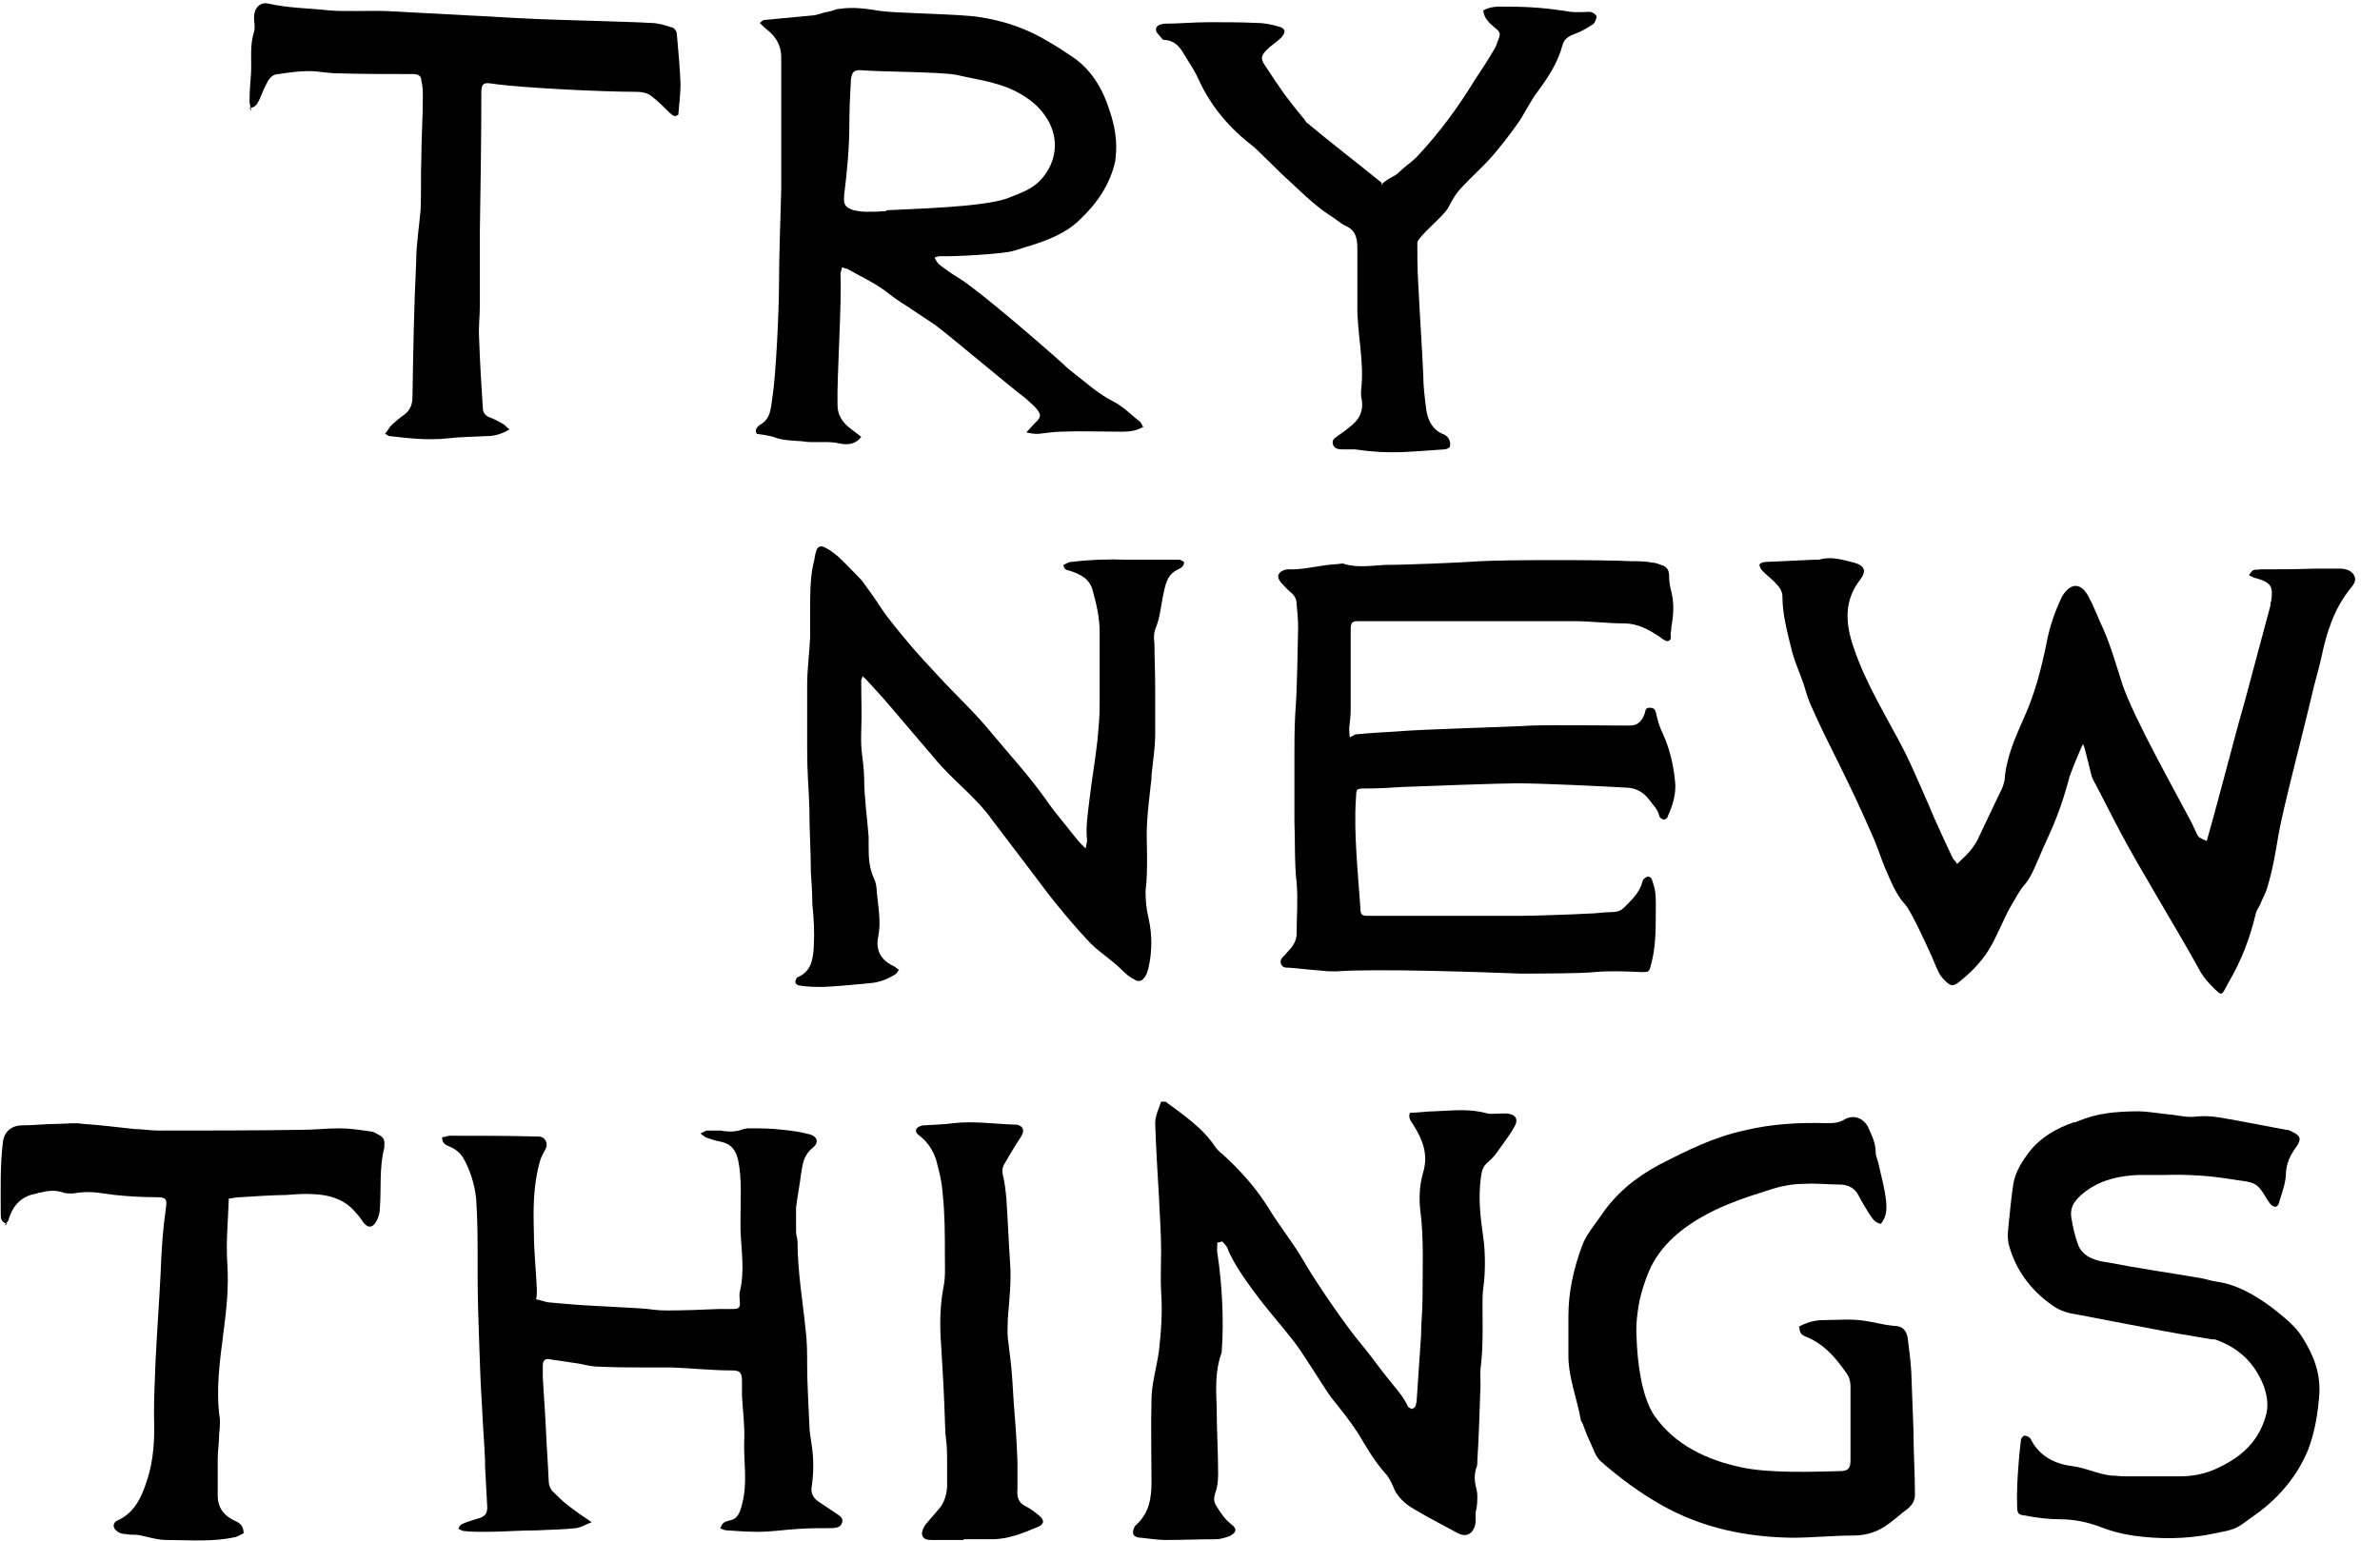
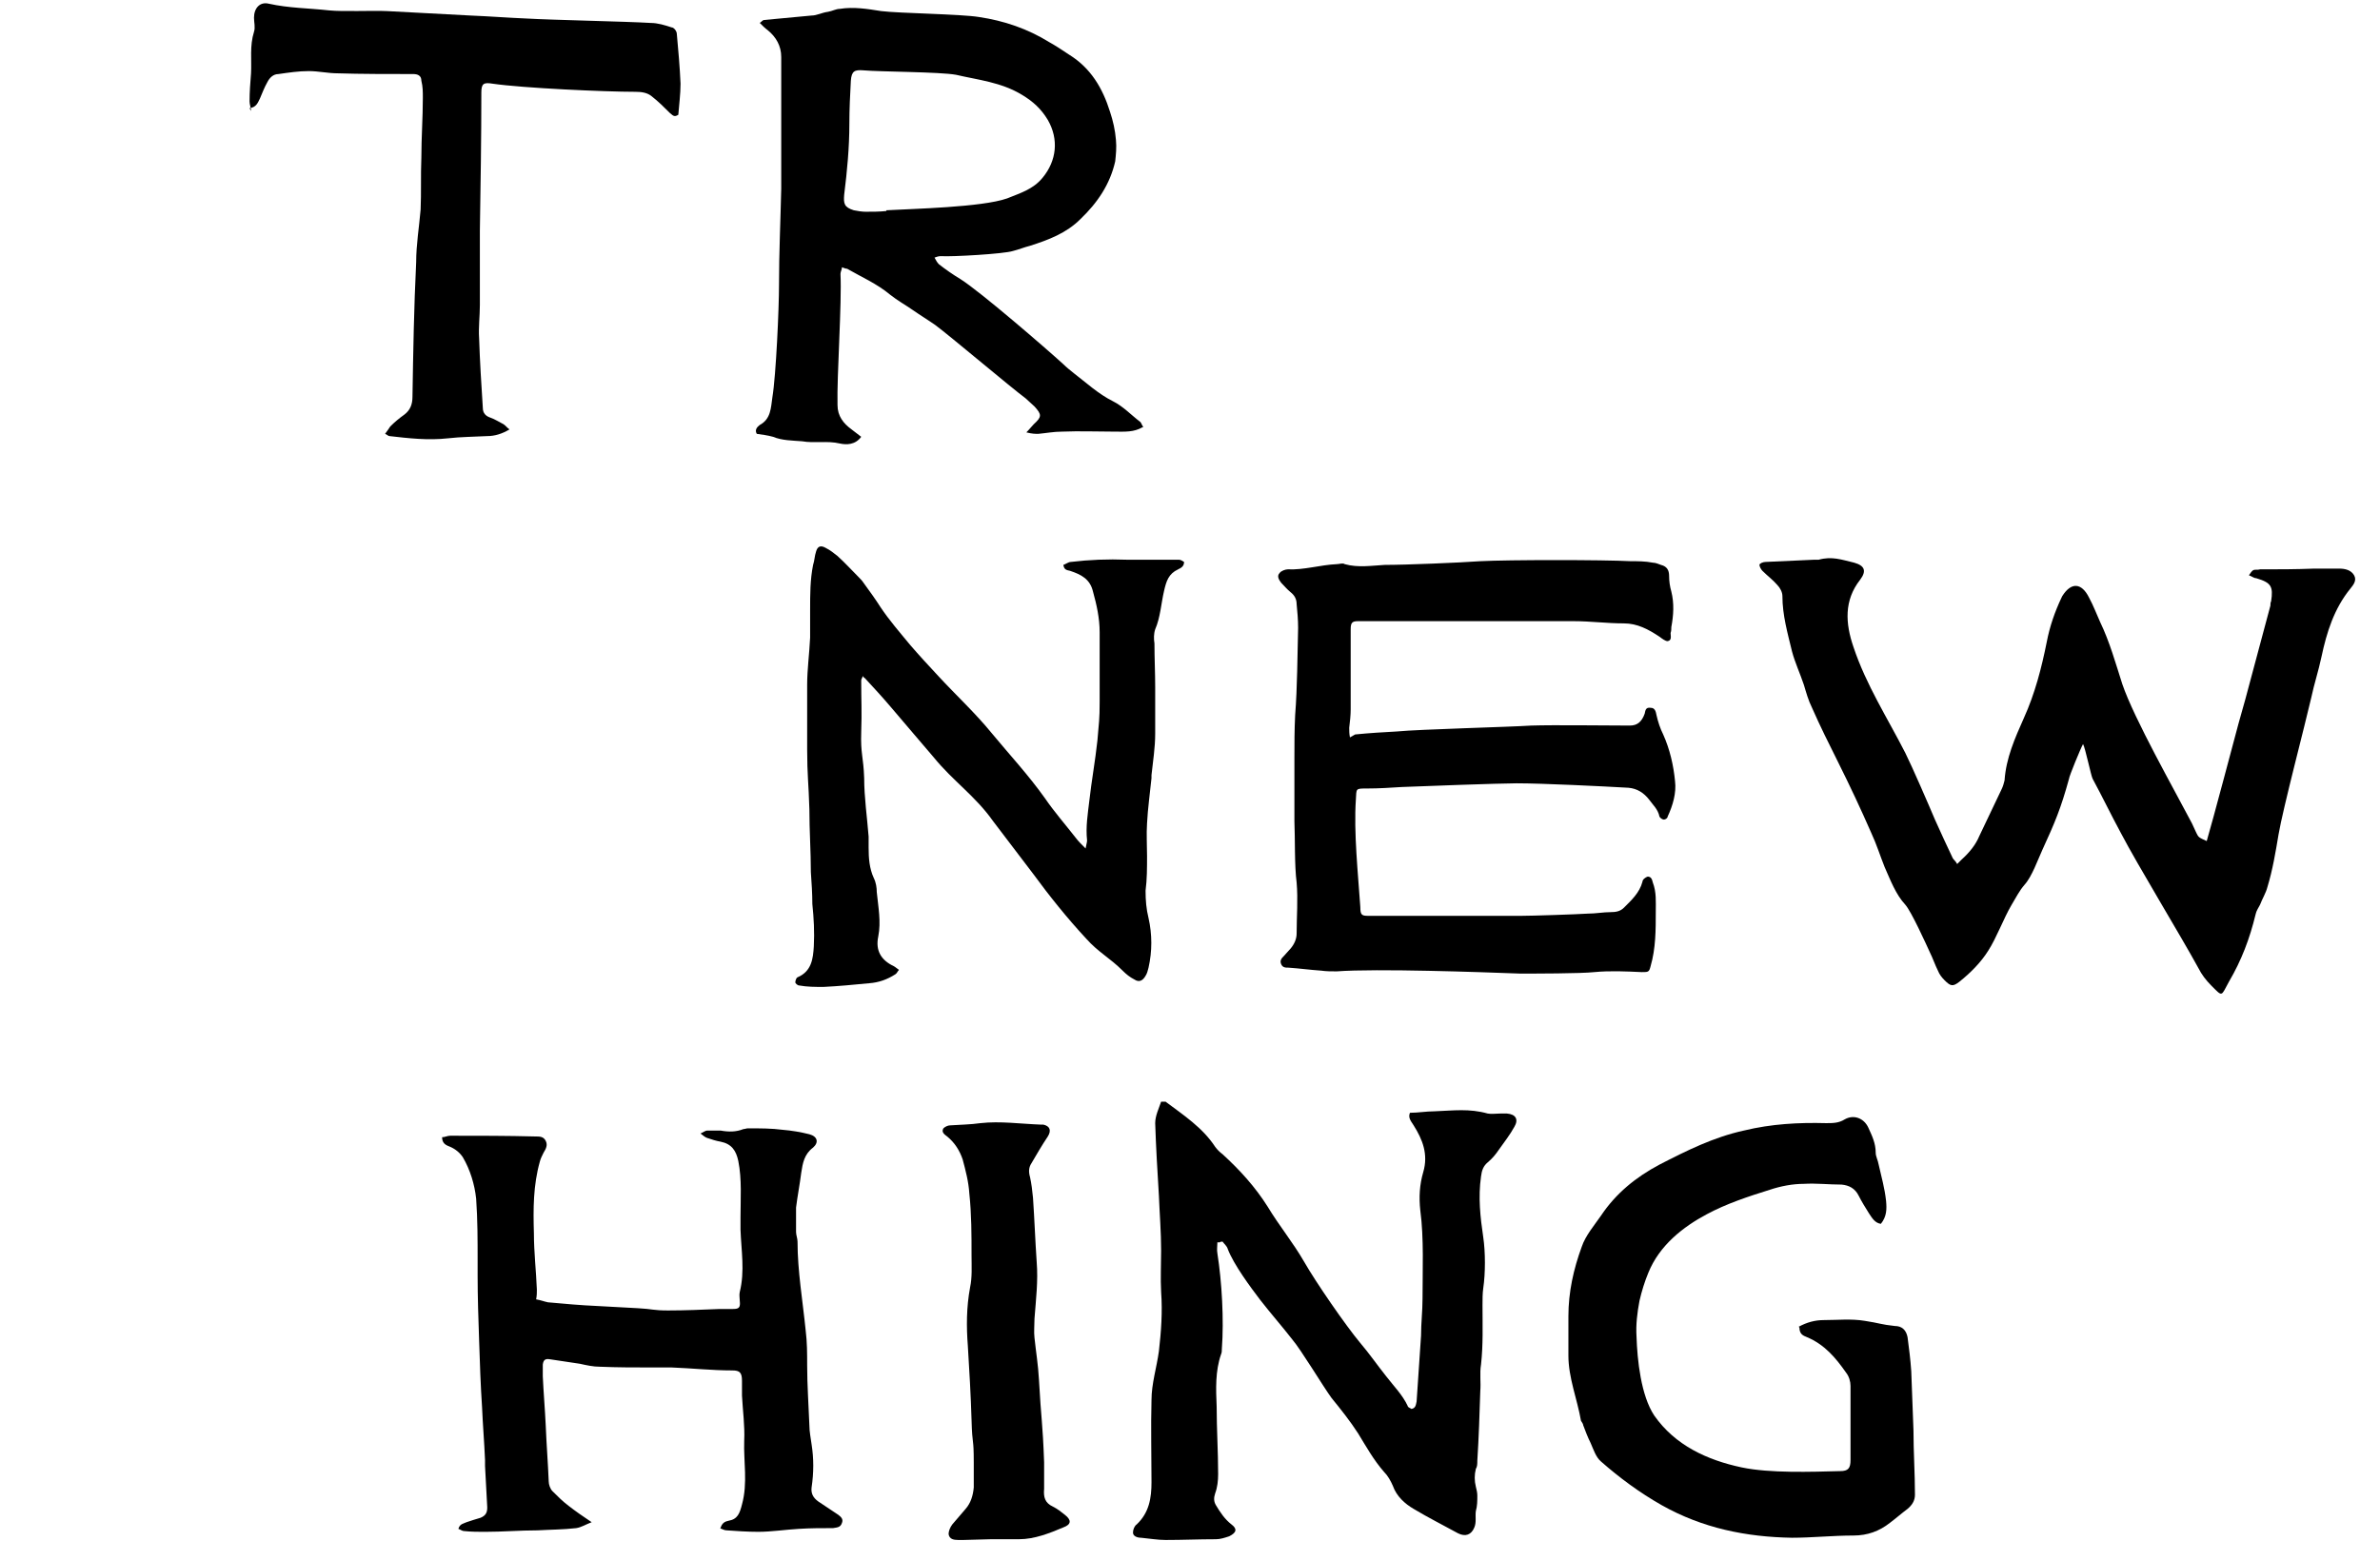
<svg xmlns="http://www.w3.org/2000/svg" viewBox="0 0 321.4 208.1" version="1.1" id="Layer_2">
  <path d="M97.3,206.4c.2-.7.6-.9,1.1-1,1.2-.2,1.5-1,1.8-2.2.8-2.9.2-5.8.3-8.6.1-2-.2-4.1-.3-6.1,0-.6,0-1.3,0-2,0-1.1-.3-1.4-1.3-1.4-2.8,0-5.5-.3-8.2-.4-1.5,0-1.2,0-2.6,0-2.4,0-4.7,0-7.1-.1-.9,0-1.8-.2-2.7-.4-1.3-.2-2.7-.4-4-.6-.6-.1-.9,0-1,.7,0,.5,0,1.1,0,1.6.1,2.2.3,4.5.4,6.7.1,2.5.3,5,.4,7.5,0,.4.2,1,.5,1.3.7.7,1.4,1.4,2.2,2,.9.7,1.9,1.4,3.1,2.2-.8.3-1.4.7-2.1.8-1.7.2-3.5.2-5.2.3-2.4,0-4.7.2-7.1.2-.9,0-1.8,0-2.8-.1-.3,0-.5-.2-.8-.3.2-.7.7-.7,1.1-.9.6-.2,1.2-.4,1.9-.6.7-.3.9-.7.9-1.4-.1-1.9-.2-3.8-.3-5.6,0-.3,0-.5,0-.8-.1-2.4-.3-4.7-.4-7.1-.2-3-.3-6-.4-9.1-.1-2.9-.2-5.8-.2-8.7,0-.7,0-1.3,0-2,0-2.8,0-5.6-.2-8.4-.2-1.9-.8-3.9-1.8-5.6-.4-.6-1-1.1-1.7-1.4-.5-.2-1.1-.4-1.1-1.3.4,0,.7-.2,1.1-.2,3.9,0,7.7,0,11.5.1.6,0,1.1,0,1.4.6.3.6,0,1.1-.3,1.6-.2.4-.4.8-.5,1.2-.9,3.2-.9,6.4-.8,9.7,0,2.5.3,5.1.4,7.6,0,.4,0,.8-.1,1.3.6.1,1.1.3,1.6.4,2.2.2,4.4.4,6.7.5,1.8.1,3.7.2,5.5.3,1.9.1,2,.3,4,.3,2.3,0,4.6-.1,7-.2.6,0,1.2,0,1.8,0,.8,0,1-.2.9-1.1,0-.4-.1-.8,0-1.2.7-2.8.2-5.6.1-8.4,0-.6,0-1.1,0-1.7,0-2.5.2-5.1-.3-7.6-.3-1.4-.9-2.3-2.4-2.6-.6-.1-1.2-.3-1.8-.5-.3-.1-.5-.3-.9-.6.4-.2.7-.4.9-.4.6,0,1.2,0,1.8,0,1.1.2,2.1.2,3.1-.2.2,0,.4-.1.6-.1,1.6,0,3.2,0,4.7.2,1.2.1,2.4.3,3.6.6,1.1.3,1.3,1.1.5,1.8-1.2.9-1.4,2.1-1.6,3.4-.2,1.6-.5,3.1-.7,4.7,0,1.1,0,2.2,0,3.3,0,.4.2.9.2,1.3,0,4,.7,8,1.1,12,.2,1.6.2,3.1.2,4.7,0,2.7.2,5.4.3,8.1,0,.9.2,1.8.3,2.6.3,1.9.3,3.8,0,5.8-.1.8.2,1.4.9,1.9.9.6,1.8,1.2,2.7,1.8.4.3.7.6.5,1.1-.2.6-.6.6-1.2.7-1.5,0-3.1,0-4.6.1-1.8.1-3.7.4-5.5.4-1.4,0-2.9-.1-4.3-.2-.3,0-.6-.2-.9-.3" />
  <path d="M242.9,179.2c1.1-.6,2.2-.9,3.4-.9,1.8,0,3.7-.2,5.5.1,2,.3,2.2.5,4.1.7.9,0,1.5.5,1.7,1.5.2,1.5.4,3.1.5,4.6.1,2.7.2,5.4.3,8,0,2.9.2,5.8.2,8.7,0,.8-.4,1.4-1,1.9-.8.6-1.6,1.3-2.4,1.9-1.4,1.1-3,1.7-4.9,1.7-2.8,0-5.6.3-8.3.3-6.2-.1-12.1-1.3-17.6-4.4-3-1.7-5.7-3.7-8.2-5.9-.7-.6-1-1.6-1.4-2.5-.4-.8-.7-1.6-1-2.4,0-.2-.2-.4-.3-.6-.5-2.9-1.7-5.8-1.7-8.8,0-1.8,0-3.5,0-5.3,0-3.3.7-6.4,1.8-9.4.5-1.5,1.7-2.9,2.6-4.2,2-3,4.7-5.2,7.9-6.9,3.7-1.9,7.3-3.7,11.4-4.6,3.7-.9,7.4-1.1,11.1-1,.9,0,1.7,0,2.5-.5,1.2-.7,2.6-.2,3.2,1.1.5,1.1,1,2.1,1,3.4,0,.5.3,1,.4,1.6.4,1.8.8,3.1,1,4.9.1,1.1.1,2.1-.7,3.1-.8-.1-1.2-.8-1.6-1.4-.5-.8-1-1.6-1.4-2.4-.5-1-1.3-1.4-2.3-1.5-1.7,0-3.4-.2-5.1-.1-1.5,0-3.1.3-4.6.8-2.9.9-5.9,1.9-8.5,3.3-3.2,1.7-6.4,4.2-7.9,7.9-.5,1.2-.9,2.5-1.2,3.8-.3,1.6-.5,3.2-.4,4.8.1,3.2.6,8,2.4,10.7,2.8,4,7.1,6,11.8,7,3.8.8,9.4.6,13.3.5,1.1,0,1.4-.4,1.4-1.5,0-2.9,0-7.1,0-10,0-.6-.2-1.3-.6-1.8-1.4-2-2.9-3.8-5.3-4.8-.5-.2-1-.4-1-1.3" />
-   <path d="M288.7,150.1c.9,0,2.4.2,4,.4,1.3.1,2.7.5,4,.3,2-.2,3.8.3,5.7.6,2.1.4,4.2.8,6.3,1.2.3,0,.6.1.9.3,1.1.5,1.2,1,.5,2-.8,1.1-1.3,2.1-1.4,3.5,0,1.3-.5,2.6-.9,3.9,0,.3-.3.7-.5.7-.3,0-.6-.2-.8-.5-.6-.8-1.1-2-1.9-2.5-.8-.5-2.1-.5-3.1-.7-3-.5-6.1-.7-9.1-.6-1.2,0-2.4,0-3.6,0-2.5.1-4.9.6-7,2.1-1.2.9-2.3,1.9-2.1,3.5.2,1.4.5,2.7,1,4,.7,1.5,2.3,2,3.9,2.2,4.1.8,8.3,1.4,12.4,2.1.8.1,1.5.4,2.3.5,2.8.4,5.2,1.8,7.5,3.5,1.5,1.2,3.1,2.4,4.1,4,1.5,2.4,2.5,4.8,2.3,7.8-.2,2.6-.6,5-1.5,7.4-1.4,3.4-3.7,6.2-6.6,8.4-.8.6-1.7,1.2-2.5,1.8-1.2.8-2.7.9-4,1.2-3.5.7-7.1.7-10.6.2-1.4-.2-2.9-.6-4.2-1.1-1.8-.7-3.7-1.1-5.6-1.1-1.6,0-3.2-.2-4.7-.5-1-.1-1.1-.3-1.1-1.4-.1-2.3.2-6.4.5-8.7,0-.3.3-.7.5-.7.2,0,.7.2.8.4,1.1,2.3,3.2,3.4,5.5,3.7,1.8.2,3.6,1.1,5.4,1.3.6,0,1.2.1,1.8.1,2.5,0,5,0,7.5,0,1.6,0,3.2-.3,4.6-.9,3.2-1.4,5.8-3.4,6.9-7,.5-1.5.3-2.9-.2-4.3-1.2-3.1-3.4-5.2-6.6-6.3-.1,0-.2,0-.4,0-3-.5-6-1-9-1.6-3.3-.6-6.7-1.3-10-1.9-1-.2-1.9-.6-2.7-1.2-2.8-2-4.8-4.7-5.7-8-.2-.7-.2-1.5-.1-2.3.2-2.1.4-4.1.7-6.1.3-1.6,1.2-3,2.2-4.3,1.5-1.9,3.6-3.1,5.9-3.9.2,0,.5-.1.7-.2,2.4-1,4.9-1.3,8.2-1.3" />
-   <path d="M130.1,208h-3.6c-.2,0-.4,0-.7,0-.6,0-1.2-.1-1.3-.8,0-.4.2-.9.5-1.3.6-.7,1.2-1.4,1.8-2.1.7-.8,1-1.8,1.1-2.9,0-1.1,0-2.2,0-3.3,0-3.7-.2-2.1-.3-5.8-.1-3.4-.3-6.7-.5-10-.2-2.6-.2-5.2.3-7.9.3-1.4.2-2.8.2-4.3,0-2.8,0-5.6-.3-8.4-.1-1.6-.5-3.1-.9-4.6-.4-1.2-1.1-2.3-2.1-3.1-.4-.3-.8-.6-.5-1.1.2-.2.6-.4.9-.4,1.4-.1,2.7-.1,4.1-.3,2.7-.3,5.4.1,8.2.2.1,0,.2,0,.3,0,.9.2,1.1.8.6,1.6-.8,1.2-1.5,2.4-2.2,3.6-.4.6-.4,1.2-.2,1.9.2.9.3,1.8.4,2.8.2,2.9.3,5.8.5,8.7.2,2.5-.1,5-.3,7.6,0,.9-.1,1.8,0,2.6.2,1.9.5,3.7.6,5.6.3,5.5.5,5.7.7,11.2,0,1.2,0,2.4,0,3.6-.1,1.1.1,1.9,1.2,2.4.6.3,1.1.7,1.6,1.1.9.7.9,1.3-.2,1.7-1.9.8-3.9,1.6-6,1.6-1.3,0-2.5,0-3.8,0h0" />
+   <path d="M130.1,208c-.2,0-.4,0-.7,0-.6,0-1.2-.1-1.3-.8,0-.4.2-.9.5-1.3.6-.7,1.2-1.4,1.8-2.1.7-.8,1-1.8,1.1-2.9,0-1.1,0-2.2,0-3.3,0-3.7-.2-2.1-.3-5.8-.1-3.4-.3-6.7-.5-10-.2-2.6-.2-5.2.3-7.9.3-1.4.2-2.8.2-4.3,0-2.8,0-5.6-.3-8.4-.1-1.6-.5-3.1-.9-4.6-.4-1.2-1.1-2.3-2.1-3.1-.4-.3-.8-.6-.5-1.1.2-.2.6-.4.9-.4,1.4-.1,2.7-.1,4.1-.3,2.7-.3,5.4.1,8.2.2.1,0,.2,0,.3,0,.9.2,1.1.8.6,1.6-.8,1.2-1.5,2.4-2.2,3.6-.4.6-.4,1.2-.2,1.9.2.9.3,1.8.4,2.8.2,2.9.3,5.8.5,8.7.2,2.5-.1,5-.3,7.6,0,.9-.1,1.8,0,2.6.2,1.9.5,3.7.6,5.6.3,5.5.5,5.7.7,11.2,0,1.2,0,2.4,0,3.6-.1,1.1.1,1.9,1.2,2.4.6.3,1.1.7,1.6,1.1.9.7.9,1.3-.2,1.7-1.9.8-3.9,1.6-6,1.6-1.3,0-2.5,0-3.8,0h0" />
  <path d="M164.4,167.8c0,.5-.1,1,0,1.5.6,3.8.9,9,.6,12.9,0,.2,0,.5-.1.7-.8,2.3-.7,4.7-.6,7.1,0,3,.2,6.1.2,9.1,0,.9-.1,1.8-.4,2.6-.2.6-.2,1.1.1,1.6.6,1,1.2,1.9,2.1,2.6.8.6.7,1.1-.3,1.6-.6.2-1.2.4-1.8.4-2.4,0-4.4.1-6.8.1-1.1,0-2.2-.2-3.3-.3-.5,0-1.1-.2-1.1-.7,0-.4.2-.9.5-1.1,1.7-1.6,2-3.6,2-5.7,0-3.7-.1-7.4,0-11.1,0-2.2.7-4.4,1-6.6.3-2.6.5-5.3.3-8-.1-1.8,0-3.7,0-5.6,0-2.5-.2-4.9-.3-7.4-.2-3.3-.4-6.6-.5-9.8,0-1,.5-2,.8-2.9.3,0,.5,0,.6,0,2.4,1.8,5,3.5,6.7,6.1.3.4.6.7,1,1,2.3,2.1,4.4,4.4,6.1,7.1,1.5,2.5,3.4,4.8,4.9,7.4,1.6,2.8,5.6,8.6,7.6,11,1.2,1.4,2.3,3,3.5,4.5,1,1.3,2.2,2.5,2.9,4,0,.2.4.3.5.4.6-.1.6-.6.7-1,.2-3,.4-6,.6-8.9,0-1.7.2-3.3.2-5,0-3.7.2-8.2-.3-11.9-.2-1.8-.1-3.5.4-5.2.7-2.4-.1-4.4-1.3-6.3-.3-.5-.8-1-.5-1.7,1.1,0,2.2-.2,3.3-.2,2.6-.1,4.7-.4,7.2.3.5.1,1.1,0,1.7,0,.3,0,.6,0,.9,0,1.2.1,1.6.8,1,1.8-.6,1.1-1.4,2.1-2.1,3.1-.4.6-.9,1.2-1.5,1.7-.6.5-.8,1.1-.9,1.9-.4,2.8-.1,5.5.3,8.2.3,2,.3,4.9,0,6.9-.1.7-.1,1.5-.1,2.3,0,2.7.1,5.3-.2,8-.2,1.2,0,2.4-.1,3.6-.1,3.1-.2,6.3-.4,9.4,0,.4,0,.8-.2,1.1-.2.8-.2,1.6,0,2.4.1.4.2.8.2,1.2,0,.7,0,1.4-.2,2.1-.1.7.1,1.5-.2,2.2-.4,1-1.2,1.3-2.2.8-2-1.1-4-2.1-6-3.3-1.2-.7-2.3-1.7-2.8-3.1-.3-.7-.7-1.4-1.2-1.9-1.4-1.6-2.4-3.4-3.5-5.2-1.1-1.7-2.3-3.2-3.6-4.8-1.1-1.5-4.1-6.5-5.3-7.9-1.4-1.8-2.9-3.5-4.3-5.3-1.3-1.7-3.6-4.8-4.4-6.9-.1-.4-.5-.7-.7-1-.1,0-.3,0-.4.1" />
-   <path d="M1,165.3c-.9-.2-.9-.8-.9-1.4,0-3.2-.1-6.5.3-9.7.2-1.4,1.2-2.2,2.6-2.2,1.6,0,3.1-.2,4.7-.2,1.2,0,2.4-.2,3.5,0,2.9.2,4.1.4,7,.7,1,0,2.1.2,3.1.2,5.9,0,13.6,0,19.5-.1,1.7,0,3.3-.2,5-.2,1.4,0,2.7.2,4.1.4.4,0,.8.2,1.1.4.7.3,1,.7.9,1.5,0,.1,0,.2,0,.3-.7,2.7-.4,5.5-.6,8.2,0,.6-.2,1.3-.5,1.8-.5.9-1.2.9-1.8,0-.4-.6-.9-1.2-1.4-1.7-1.4-1.4-3.2-1.9-5.1-2-1.3-.1-2.5,0-3.8.1-1.5,0-4.7.2-6.2.3-.5,0-.9.1-1.6.2-.1,3-.4,5.9-.2,8.8.2,3.1-.1,6.1-.5,9.1-.5,4-1.1,7.9-.5,11.9,0,.6,0,1.2-.1,1.9,0,1.2-.2,2.4-.2,3.5,0,1.5,0,3,0,4.4-.1,1.9.6,3.1,2.3,3.9.7.3,1.2.7,1.2,1.7-.3.1-.7.4-1.1.5-3.1.7-6.2.4-9.3.4-1.4,0-2.7-.5-4-.7-.5,0-1,0-1.5-.1-.4,0-.9-.1-1.2-.4-.6-.4-.6-1.1,0-1.4,2.3-1,3.3-3.1,4-5.3,1-2.9,1.1-5.9,1-8.9,0-2.4.1-4.8.2-7.2.2-4.1.5-8.1.7-12.2.1-2.9.3-5.8.7-8.6.2-1.3,0-1.5-1.3-1.5-1.9,0-3.7-.1-5.6-.3-2.5-.3-3.2-.6-5.7-.2-.4,0-.8,0-1.2-.1-1.1-.4-2.1-.3-3.2,0-.1,0-.3,0-.4.1-2,.3-3.2,1.5-3.8,3.4,0,.3-.4.6-.6.9" />
  <path d="M146.6,114.6c.1-.6.2-.8.2-1.1-.2-1.8.1-3.6.3-5.3.3-2.7.8-5.4,1.1-8.2.2-2.4.3-2.8.3-5.2,0-3.1,0-6.2,0-9.4,0-1.9-.4-3.7-.9-5.5-.4-1.7-1.6-2.3-3.1-2.8-.4-.1-.8-.1-.9-.8.3-.1.7-.4,1-.4,2.5-.3,5-.4,7.6-.3,1.8,0,3.7,0,5.5,0,.5,0,1,0,1.5,0,.3,0,.5.2.7.3,0,.6-.4.8-.8,1-1.3.6-1.6,1.6-1.9,2.9-.4,1.7-.5,3.6-1.2,5.2-.2.6-.2,1.3-.1,1.9,0,2,.1,4,.1,5.9,0,2.8,0,3.6,0,6.3,0,1.9-.3,3.7-.5,5.6,0,.2,0,.3,0,.4-.2,2-.5,4.1-.6,6.1-.1,1.5,0,2.9,0,4.4,0,1.6,0,3.2-.2,4.7,0,1.3.1,2.5.4,3.7.5,2.2.5,4.5,0,6.7-.1.4-.2.8-.4,1.1-.4.7-.9.9-1.5.5-.6-.3-1.1-.7-1.6-1.2-1.7-1.7-3.3-2.5-4.9-4.3-2.6-2.8-5-5.8-7.2-8.8-1.8-2.4-3.6-4.7-5.4-7.1-2.4-3.4-5.4-5.4-8-8.6-1.7-2-3.6-4.2-5.8-6.8-1.1-1.3-2.3-2.6-3.5-3.9,0,0-.2-.1-.3-.3,0,.2-.2.4-.2.6,0,2.9.1,4.1,0,7-.1,2.9.3,3.3.4,6.2,0,2.6.4,5.3.6,7.9,0,.5,0,1,0,1.5,0,1.4.1,2.8.7,4.1.3.6.4,1.3.4,1.9.2,2,.6,4,.2,6-.4,1.9.4,3.2,2.1,4,.2.1.4.3.7.5-.2.2-.3.5-.5.6-1.1.7-2.2,1.1-3.5,1.2-2.1.2-4.1.4-6.2.5-1.1,0-2.2,0-3.3-.2-.2,0-.5-.3-.5-.4,0-.2.1-.6.3-.7,1.9-.8,2.1-2.5,2.2-4.2.1-1.9,0-3.8-.2-5.7,0-1.4-.1-2.9-.2-4.3,0-2.8-.2-5.6-.2-8.5-.1-3.5-.3-4.6-.3-8.1,0-2.9,0-5.8,0-8.7,0-2.1.3-4.2.4-6.4,0-1.3,0-2.6,0-3.8,0-2,0-4,.4-6,.2-.6.2-1.2.4-1.8.2-.7.6-.9,1.3-.5.6.3,1.1.7,1.6,1.1,1,.9,1.9,1.9,2.9,2.9.2.2.4.4.6.7.8,1.1,1.6,2.2,2.3,3.3,1.2,1.8,2.6,3.4,4,5.1,1.2,1.4,2.5,2.8,3.8,4.2,2.4,2.6,5,5,7.2,7.7,2.4,2.9,5,5.7,7.2,8.8,1.3,1.9,2.8,3.6,4.2,5.4.3.4.7.8,1.3,1.4" />
  <path d="M183,99.2c2-.2,3.8-.3,5.6-.4,3.1-.3,15.1-.6,18.2-.8,2.9-.1,10.4,0,13.3,0,1,0,1.6-.5,2-1.6.1-.4.1-.9.8-.8.6,0,.7.5.8,1,.2.9.5,1.8.9,2.6.9,2,1.4,4.2,1.6,6.3.2,1.6-.3,3.3-1,4.8,0,.2-.3.4-.5.4-.2,0-.5-.2-.6-.4-.2-1-.9-1.6-1.4-2.3-.7-.9-1.6-1.5-2.8-1.6-3.5-.2-11.6-.6-15.1-.6-2.2,0-13.2.4-15.5.5-1.6.1-3.1.2-4.7.2s-1.4,0-1.5,1.5c-.3,4.4.3,10.1.6,14.5,0,1.1.2,1.2,1.1,1.2,3.9,0,16.7,0,20.6,0,1.5,0,7.5-.2,9-.3,1.1,0,2.1-.2,3.1-.2.7,0,1.3-.1,1.8-.6,1-1,2.1-2,2.5-3.5,0-.3.4-.6.7-.7.5,0,.6.4.7.8.5,1.3.4,2.6.4,3.9,0,2.5,0,5-.7,7.4-.2.8-.3.8-1.2.8-2.1-.1-4.3-.2-6.4,0-1.8.2-8.2.2-10,.2-5.3-.2-19.4-.7-24.8-.3-.7,0-1.4,0-2.1-.1-1.5-.1-2.9-.3-4.4-.4-.4,0-.8,0-1-.5-.2-.5.1-.8.4-1.1s.6-.7.9-1c.5-.6.8-1.3.8-2,0-2.3.2-4.6,0-6.9-.3-2.3-.2-6-.3-8.3,0-2.8,0-5.7,0-8.5,0-1.9,0-3.8.1-5.8.3-3.8.3-8.1.4-11.8,0-1.1-.1-2.2-.2-3.2,0-.7-.3-1.2-.8-1.6-.5-.4-.9-.9-1.3-1.3-.3-.4-.6-.9-.2-1.3.2-.3.8-.5,1.1-.5,2.2.1,4.4-.6,6.6-.7.4,0,.8-.2,1.1,0,1.8.5,3.6.2,5.4.1,2.9,0,10.1-.3,12.9-.5,3.8-.2,16.6-.2,20.3,0,1,0,2,0,3,.2.4,0,.8.2,1.1.3.8.2,1.1.7,1.1,1.5,0,.7.1,1.4.3,2.1.4,1.6.3,3.2,0,4.8,0,.3,0,.5-.1.8,0,.4.2,1-.4,1.1-.3,0-.7-.3-1.1-.6-1.5-1-3-1.8-4.8-1.8-2.3,0-4.5-.3-6.8-.3-1.2,0-6.9,0-8.1,0-2.6,0-14,0-16.7,0-1.4,0-2.9,0-4.3,0-.8,0-1,.2-1,1.1,0,3.4,0,7.4,0,10.8,0,.8-.1,1.7-.2,2.5,0,.4,0,.8.1,1.3" />
  <path d="M264.9,116.1c1.1-1,1.9-2,2.4-3.2,1-2.1,2-4.2,3-6.3.2-.4.3-.8.4-1.2.2-3,1.4-5.7,2.6-8.4,1.5-3.3,2.4-6.8,3.1-10.3.4-2.1,1.1-4.1,2-6,0,0,.1-.2.1-.2,1.2-1.9,2.6-1.8,3.6.2.6,1.1,1,2.2,1.5,3.3,1.3,2.7,2.1,5.6,3,8.4,1.6,4.7,7.1,14.4,9.4,18.8.2.4.4.9.6,1.3.3.6.3.6,1.4,1.1.8-2.7,3.6-13.3,4.3-15.9.3-1.1.6-2.1.9-3.2,1.1-4.2,2.3-8.5,3.4-12.7,0-.2,0-.4.1-.6.3-2,0-2.5-2-3.1-.3,0-.5-.2-1-.4.2-.3.4-.6.6-.7.2-.1.6,0,.9-.1,2.6,0,4.7,0,7.3-.1,1,0,2,0,3,0,.1,0,.3,0,.4,0,.8,0,1.6.2,2,.9.4.7-.1,1.3-.5,1.8-2.2,2.7-3.2,5.9-3.9,9.2-.4,1.9-1,3.7-1.4,5.6-.8,3.5-3.8,14.9-4.4,18.4-.4,2.4-.8,4.8-1.5,7.1-.2.8-.7,1.6-1,2.4-.2.4-.5.8-.6,1.3-.8,3.3-1.9,6.2-3.6,9.1-1.1,2-.8,2.1-2.4.5-.7-.7-1.3-1.5-1.7-2.3-2.4-4.4-8.2-13.9-10.5-18.3-1.3-2.4-2.5-4.9-3.8-7.3-.2-.3-1-4.2-1.3-4.7-.3.5-1.9,4.4-1.9,4.7-1.1,4-1.9,5.9-3.6,9.6-.6,1.3-1.4,3.6-2.4,4.7-.7.8-1.2,1.8-1.8,2.8-1,1.7-2,4.4-3.1,6.1-1,1.6-2.4,3-3.9,4.2-.9.7-1.2.6-2-.2-.4-.4-.7-.8-.9-1.3-.4-.8-.7-1.7-1.1-2.5-.5-1.1-2.5-5.5-3.3-6.4-1.3-1.4-2-3.3-2.8-5.1-.6-1.5-1.1-3.1-1.8-4.6-1.4-3.2-2.9-6.4-4.5-9.6-1.2-2.4-2.4-4.8-3.5-7.3-.5-1-.8-2.1-1.1-3.1-.5-1.5-1.2-3-1.6-4.5-.6-2.5-1.3-4.9-1.3-7.5,0-.5-.3-1.1-.7-1.5-.6-.7-1.3-1.2-2-1.9-.2-.2-.4-.6-.4-.8,0-.2.5-.4.8-.4,2.2-.1,4.4-.2,6.6-.3.2,0,.4,0,.6,0,1.8-.5,3.1,0,4.8.4,1.4.4,1.7,1.1.8,2.3-2.2,2.8-2,5.9-.9,9.1,1.7,5.1,4.6,9.6,7,14.3.9,1.8,3.2,7.1,4,9,.8,1.8,1.6,3.5,2.4,5.2.1.2.4.4.6.8" />
  <path d="M33.9,15c0-.4-.2-.9-.2-1.3,0-1.3.1-2.5.2-3.8.1-1.8-.2-3.7.4-5.6.2-.6,0-1.3,0-1.9,0-1.3.8-2.2,2-1.9,2.7.6,5.4.6,8.1.9,2,.2,5.9,0,7.9.1,3.8.2,7.6.4,11.3.6,2.5.1,5,.3,7.5.4,3.3.2,13.6.4,16.8.6.9,0,1.9.3,2.8.6.3,0,.7.5.7.9.2,2.2.4,4.4.5,6.7,0,1.4-.2,2.9-.3,4.2-.6.4-.8,0-1.1-.2-.8-.8-1.6-1.6-2.5-2.3-.6-.5-1.4-.6-2.2-.6-4.1,0-15.2-.5-19.3-1.1-1.2-.2-1.5,0-1.5,1.2,0,6.2-.1,12.5-.2,18.7,0,3.3,0,6.7,0,10,0,1.5-.2,3-.1,4.5.1,3.1.3,6.3.5,9.4,0,.7.4,1.1,1,1.3.6.2,1.2.6,1.8.9.3.2.4.4.8.7-1,.6-2,.9-3,.9-1.8.1-3.6.1-5.3.3-2.7.3-5.3,0-7.9-.3-.2,0-.3-.2-.6-.3.3-.4.5-.7.7-1,.6-.6,1.2-1.1,1.9-1.6.8-.6,1.1-1.4,1.1-2.4.1-6.1.2-12.1.5-18.2,0-2.4.4-4.7.6-7.1.1-2.3,0-4.6.1-7,0-2.7.2-5.4.2-8.1,0-.8,0-1.5-.2-2.3,0-.7-.5-.9-1.1-.9-2.8,0-7.4,0-10.2-.1-1.3,0-2.6-.3-3.9-.3-1.4,0-2.7.2-4.1.4-.7,0-1.2.5-1.5,1.1-.4.7-.7,1.5-1,2.2-.3.6-.5,1.2-1.4,1.3" />
  <path d="M119.7,28.4c3.5-.2,12.9-.4,16.3-1.6,1.7-.7,3.5-1.2,4.8-2.8,1.9-2.3,2.2-5.2.7-7.8-.9-1.5-2-2.5-3.5-3.4-2.8-1.7-5.9-2-8.9-2.7-2.2-.4-10.3-.4-12.5-.6-1.2-.1-1.6.1-1.7,1.4-.1,1.9-.2,3.8-.2,5.8,0,3.2-.3,6.4-.7,9.6-.1,1.2,0,1.7,1.3,2.1.5.1,1.1.2,1.6.2.9,0,1.9,0,2.8-.1M154.3,57.7c-1.2.7-2.4.6-3.7.6-2.4,0-4.8-.1-7.2,0-1.1,0-2.1.2-3.2.3-.4,0-.8,0-1.6-.2.5-.5.7-.8,1-1.1,1.1-1,1.1-1.3.1-2.4-.4-.4-.8-.7-1.2-1.1-1.9-1.4-10.3-8.5-12.2-9.9-1-.7-2-1.3-3-2-1-.7-2.1-1.3-3.1-2.1-1.8-1.5-3.9-2.4-5.8-3.5-.2,0-.4-.1-.7-.2,0,.3-.2.6-.2.9.2,3.9-.5,13.8-.4,17.7,0,1.5.8,2.5,1.9,3.3.4.3.8.6,1.3,1-.8,1.1-2,1.1-2.9.9-1.7-.4-3.4,0-5.1-.3-1.3-.1-2.7-.1-3.9-.6-.7-.2-1.5-.3-2.2-.4-.3-.5,0-.9.4-1.2,1.5-.8,1.5-2.3,1.7-3.7.5-3,.9-12.1.9-15.2,0-4.3.2-8.6.3-13,0-3.1,0-6.2,0-9.4,0-2.8,0-5.6,0-8.4,0-1.5-.7-2.7-1.8-3.6-.4-.3-.7-.6-1.1-1,.3-.2.4-.4.6-.4,2.1-.2,4.2-.4,6.4-.6.7,0,1.4-.4,2.2-.5.6-.1,1.1-.4,1.6-.4,1.9-.3,3.7,0,5.6.3,2.4.3,10.8.4,13.2.8,3.4.5,6.6,1.6,9.5,3.4.9.5,1.8,1.1,2.7,1.7,2.9,1.8,4.5,4.5,5.5,7.7.4,1.2.7,2.5.8,3.8.1,1,0,2-.1,2.9-.7,3.1-2.4,5.6-4.7,7.8-1.9,1.9-4.3,2.8-6.8,3.6-.8.2-1.5.5-2.3.7-1.2.4-8.3.8-9.7.7-.2,0-.4,0-.9.2.2.4.4.7.6.9.9.7,1.9,1.4,2.9,2,2.7,1.7,11.6,9.4,13.9,11.5.4.4.9.8,1.4,1.2,1.7,1.3,3.3,2.8,5.3,3.8,1.4.7,2.5,1.9,3.7,2.8.1.1.2.4.4.7" />
-   <path d="M186.5,25c.9-1,1.7-1,2.5-1.8.8-.8,1.8-1.4,2.5-2.2,2.9-3.1,5.4-6.5,7.6-10.1.9-1.4,1.8-2.7,2.6-4.1.2-.3.4-.7.5-1.1.5-1.2.5-1.3-.5-2.1-.7-.6-1.3-1.2-1.4-2.2,1.2-.6,2-.5,3.2-.5,3.2,0,5.5.2,8.6.7.8.1,1.7,0,2.5,0,.4,0,.9.3,1,.6,0,.3-.2.9-.5,1.1-.8.5-1.6,1-2.5,1.3-.8.3-1.4.7-1.6,1.5-.6,2.3-1.9,4.3-3.3,6.2-1.1,1.4-1.8,3.1-2.9,4.6-1,1.4-2.1,2.8-3.2,4.1-1.3,1.5-2.8,2.8-4.1,4.2-.8.8-1.4,1.8-1.9,2.8-.6,1.2-4.2,4-4.2,4.8,0,1.7,0,3.4.1,5,.2,4.3.5,8.5.7,12.8,0,1.6.2,3.1.4,4.7.2,1.4.8,2.7,2.2,3.3.3.1.6.3.8.6.2.3.3.7.2,1.1,0,.2-.5.4-.8.4-4.8.3-7.2.7-12,0-.5,0-1,0-1.5,0-.6,0-1.3,0-1.5-.7-.2-.7.4-.9.9-1.3.6-.4,1.1-.8,1.7-1.3,1.2-1,1.6-2.3,1.2-3.9,0-.2,0-.5,0-.7.5-4-.6-7.9-.5-11.9,0-2.3,0-4.6,0-6.9,0-1.5,0-2.8-1.6-3.5-.8-.4-1.4-1-2.1-1.4-2.3-1.5-4.2-3.5-6.3-5.4-.5-.5-3.4-3.3-3.9-3.8-3.3-2.5-5.9-5.5-7.6-9.3-.6-1.3-1.4-2.4-2.1-3.6-.5-.8-1.2-1.5-2.3-1.6-.2,0-.4,0-.5-.2-.3-.4-.8-.8-.8-1.2,0-.6.6-.7,1.1-.8,2,0,4-.2,6.1-.2,2.1,0,4.3,0,6.4.1,1,0,2,.2,3,.5.9.2,1,.8.3,1.5-.6.6-1.3,1-1.9,1.6-.8.8-.9,1.2-.3,2.1.9,1.4,1.8,2.7,2.7,4,.9,1.2,1.8,2.3,2.7,3.4,0,0,.1.2.2.3,2.6,2.2,7.5,6,10.2,8.2" />
</svg>